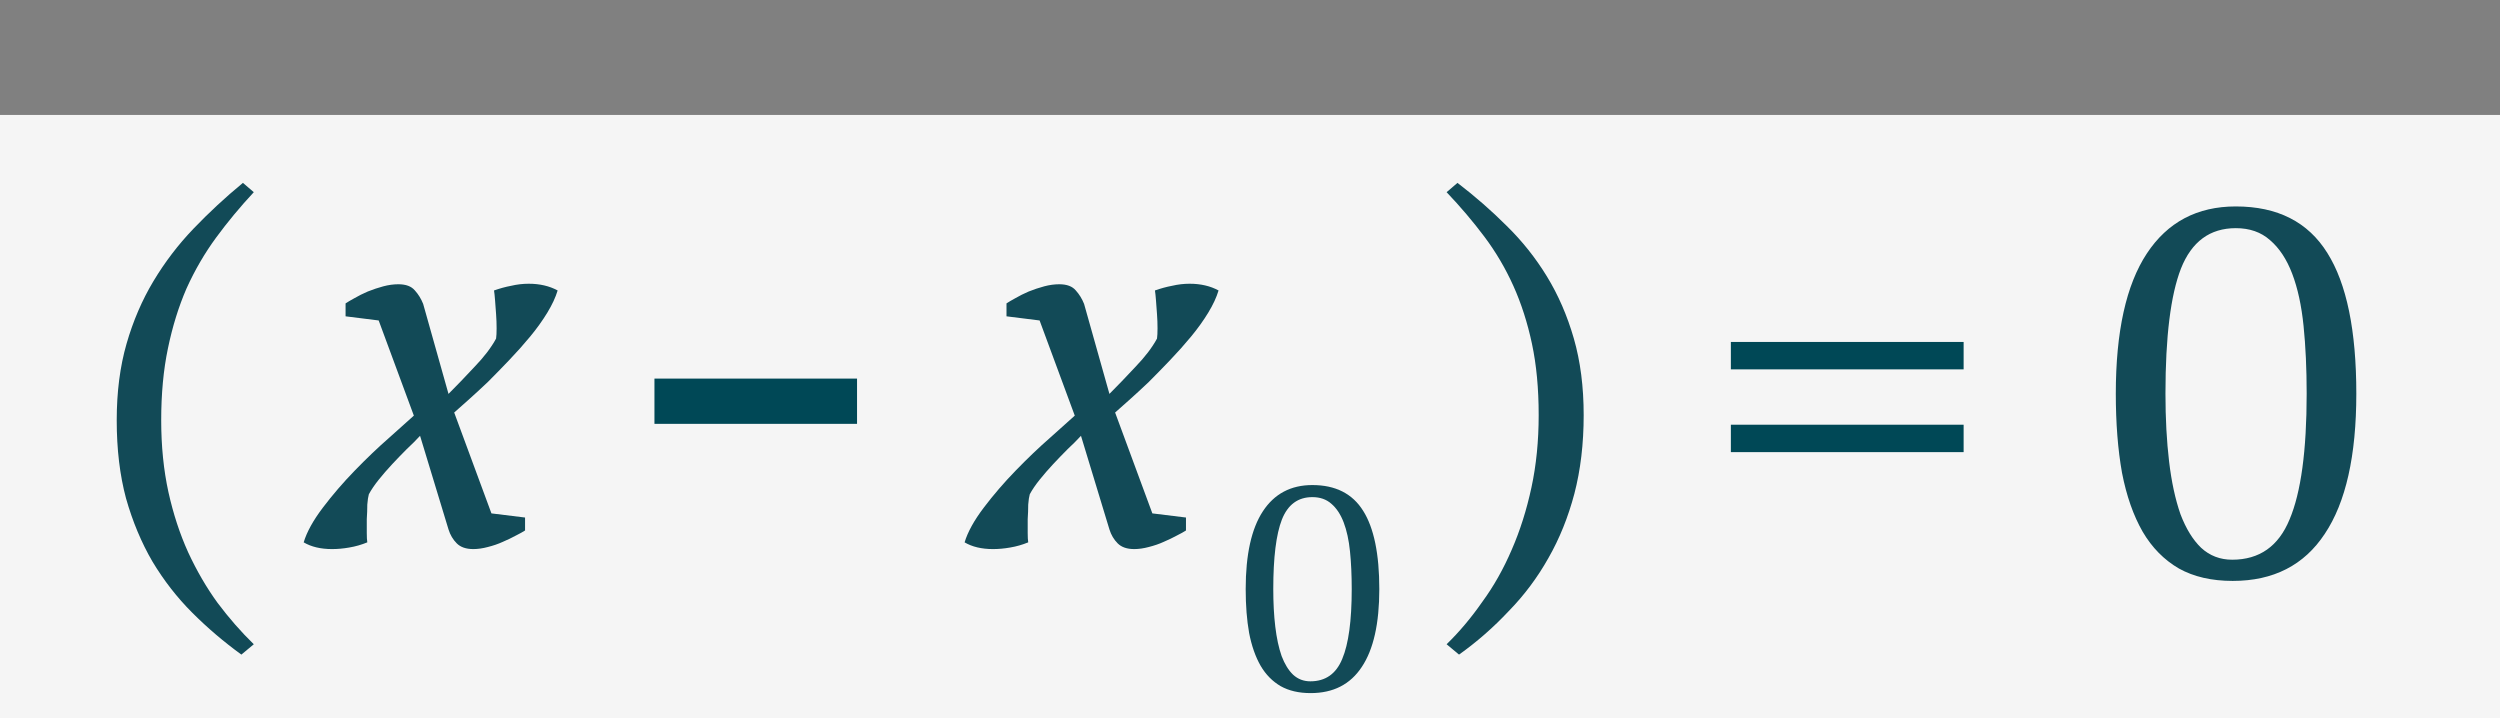
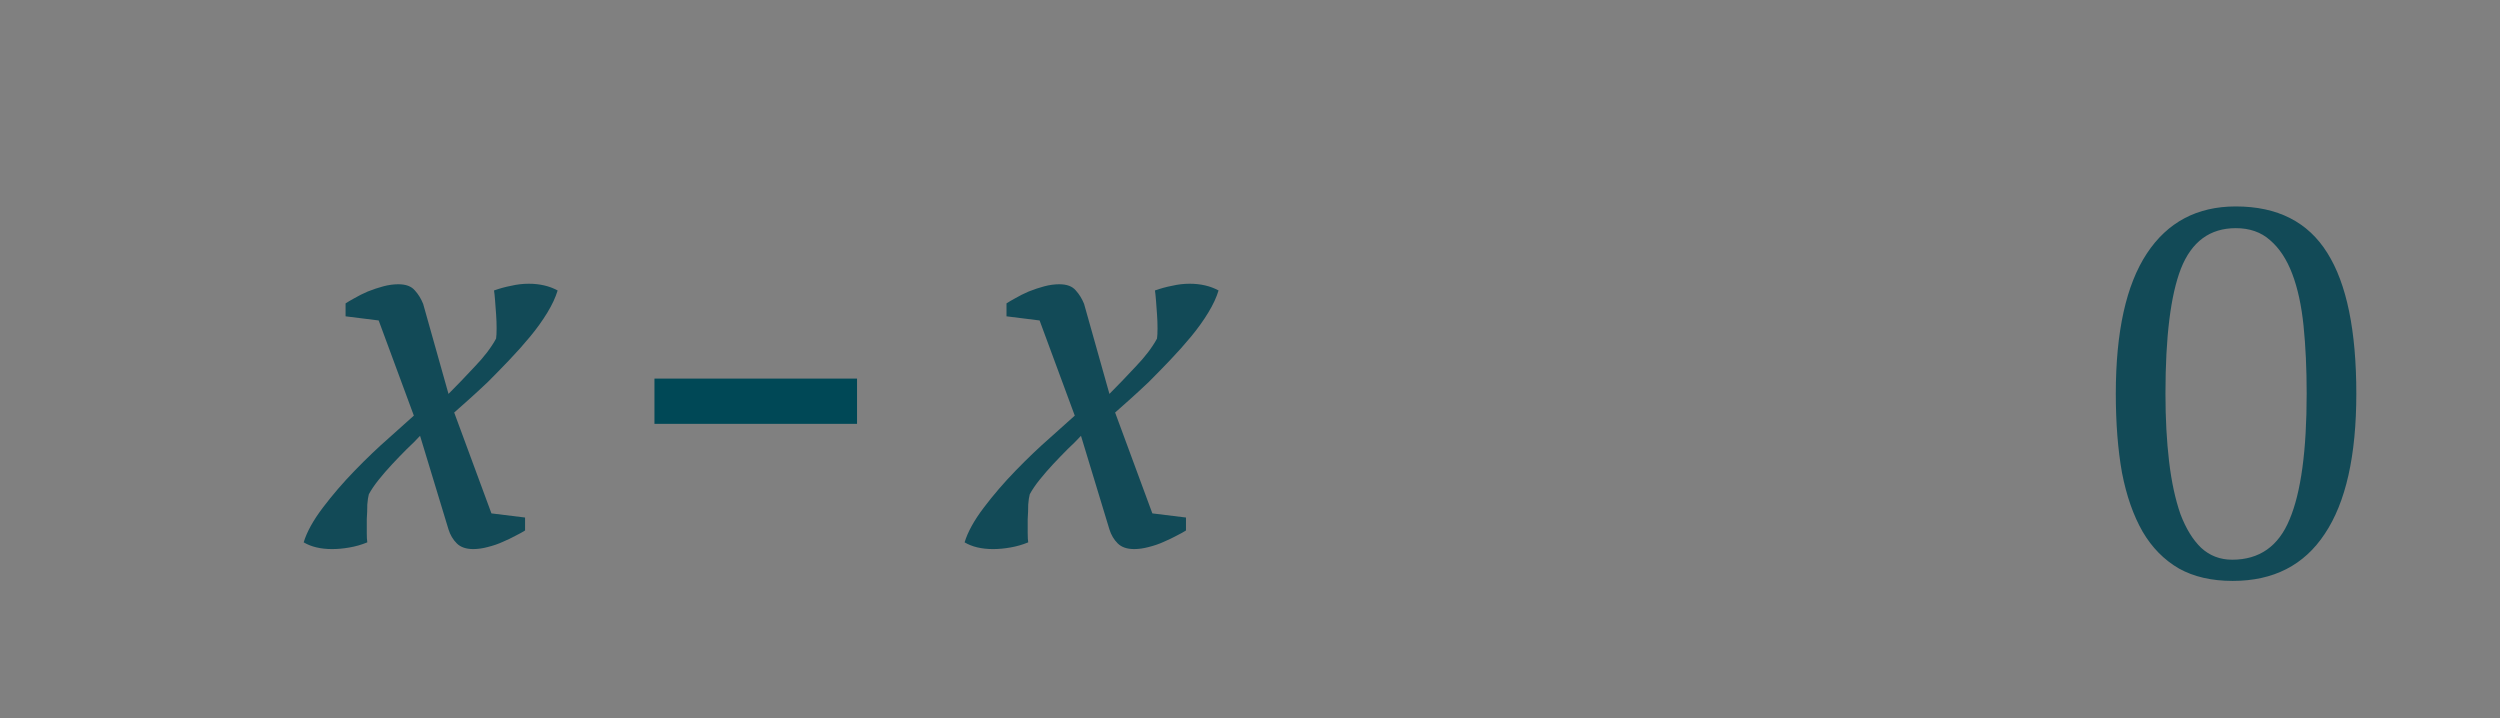
<svg xmlns="http://www.w3.org/2000/svg" width="87" height="25" viewBox="0 0 87 25" fill="none">
  <rect x="0" y="0" width="87" height="25" fill="#808080" stroke="none" />
-   <rect y="4" width="87" height="21" fill="#F5F5F5" />
  <path d="M73.63 13.7C73.63 11.54 73.99 9.914 74.71 8.822C75.43 7.73 76.462 7.184 77.806 7.184C79.258 7.184 80.32 7.724 80.992 8.804C81.664 9.872 82 11.504 82 13.7C82 15.86 81.634 17.486 80.902 18.578C80.182 19.67 79.114 20.216 77.698 20.216C76.966 20.216 76.342 20.072 75.826 19.784C75.31 19.484 74.89 19.058 74.566 18.506C74.242 17.942 74.002 17.258 73.846 16.454C73.702 15.65 73.63 14.732 73.63 13.7ZM75.358 13.7C75.358 14.564 75.4 15.35 75.484 16.058C75.568 16.766 75.7 17.378 75.88 17.894C76.072 18.398 76.312 18.788 76.6 19.064C76.9 19.34 77.26 19.478 77.68 19.478C78.628 19.478 79.294 19.01 79.678 18.074C80.074 17.138 80.272 15.68 80.272 13.7C80.272 12.836 80.236 12.05 80.164 11.342C80.092 10.634 79.96 10.028 79.768 9.524C79.576 9.02 79.318 8.63 78.994 8.354C78.682 8.078 78.286 7.94 77.806 7.94C76.906 7.94 76.27 8.408 75.898 9.344C75.538 10.268 75.358 11.72 75.358 13.7Z" fill="#124A57" />
-   <path d="M43.35 20.5C43.35 19.3 43.55 18.397 43.95 17.79C44.35 17.183 44.923 16.88 45.67 16.88C46.477 16.88 47.067 17.18 47.44 17.78C47.813 18.373 48 19.28 48 20.5C48 21.7 47.797 22.603 47.39 23.21C46.99 23.817 46.397 24.12 45.61 24.12C45.203 24.12 44.857 24.04 44.57 23.88C44.283 23.713 44.05 23.477 43.87 23.17C43.69 22.857 43.557 22.477 43.47 22.03C43.39 21.583 43.35 21.073 43.35 20.5ZM44.31 20.5C44.31 20.98 44.333 21.417 44.38 21.81C44.427 22.203 44.5 22.543 44.6 22.83C44.707 23.11 44.84 23.327 45 23.48C45.167 23.633 45.367 23.71 45.6 23.71C46.127 23.71 46.497 23.45 46.71 22.93C46.93 22.41 47.04 21.6 47.04 20.5C47.04 20.02 47.02 19.583 46.98 19.19C46.94 18.797 46.867 18.46 46.76 18.18C46.653 17.9 46.51 17.683 46.33 17.53C46.157 17.377 45.937 17.3 45.67 17.3C45.17 17.3 44.817 17.56 44.61 18.08C44.41 18.593 44.31 19.4 44.31 20.5Z" fill="#124A57" />
  <path d="M37.618 15.166C37.486 15.31 37.33 15.466 37.15 15.634C36.982 15.802 36.814 15.976 36.646 16.156C36.478 16.336 36.322 16.516 36.178 16.696C36.034 16.876 35.92 17.044 35.836 17.2C35.812 17.284 35.794 17.404 35.782 17.56C35.782 17.716 35.776 17.884 35.764 18.064C35.764 18.232 35.764 18.394 35.764 18.55C35.764 18.694 35.77 18.802 35.782 18.874C35.578 18.958 35.368 19.018 35.152 19.054C34.948 19.09 34.75 19.108 34.558 19.108C34.162 19.108 33.832 19.03 33.568 18.874C33.676 18.514 33.898 18.112 34.234 17.668C34.57 17.224 34.942 16.792 35.35 16.372C35.758 15.952 36.154 15.574 36.538 15.238C36.922 14.89 37.21 14.632 37.402 14.464L36.178 11.152L35.026 11.008V10.558C35.098 10.51 35.2 10.45 35.332 10.378C35.476 10.294 35.632 10.216 35.8 10.144C35.98 10.072 36.16 10.012 36.34 9.964C36.52 9.916 36.694 9.892 36.862 9.892C37.126 9.892 37.318 9.964 37.438 10.108C37.558 10.24 37.654 10.396 37.726 10.576L38.608 13.708C38.884 13.432 39.184 13.12 39.508 12.772C39.844 12.424 40.096 12.094 40.264 11.782C40.276 11.698 40.282 11.578 40.282 11.422C40.282 11.266 40.276 11.104 40.264 10.936C40.252 10.756 40.24 10.594 40.228 10.45C40.216 10.294 40.204 10.18 40.192 10.108C40.396 10.036 40.594 9.982 40.786 9.946C40.99 9.898 41.194 9.874 41.398 9.874C41.782 9.874 42.118 9.952 42.406 10.108C42.334 10.348 42.214 10.606 42.046 10.882C41.878 11.158 41.68 11.434 41.452 11.71C41.224 11.986 40.978 12.262 40.714 12.538C40.462 12.802 40.216 13.054 39.976 13.294C39.736 13.522 39.508 13.732 39.292 13.924C39.088 14.104 38.926 14.248 38.806 14.356L40.102 17.866L41.272 18.01V18.46C41.2 18.508 41.092 18.568 40.948 18.64C40.816 18.712 40.666 18.784 40.498 18.856C40.342 18.928 40.168 18.988 39.976 19.036C39.796 19.084 39.628 19.108 39.472 19.108C39.22 19.108 39.028 19.042 38.896 18.91C38.764 18.778 38.668 18.616 38.608 18.424L37.618 15.166Z" fill="#124A57" />
  <path d="M14.618 15.166C14.486 15.31 14.33 15.466 14.15 15.634C13.982 15.802 13.814 15.976 13.646 16.156C13.478 16.336 13.322 16.516 13.178 16.696C13.034 16.876 12.92 17.044 12.836 17.2C12.812 17.284 12.794 17.404 12.782 17.56C12.782 17.716 12.776 17.884 12.764 18.064C12.764 18.232 12.764 18.394 12.764 18.55C12.764 18.694 12.77 18.802 12.782 18.874C12.578 18.958 12.368 19.018 12.152 19.054C11.948 19.09 11.75 19.108 11.558 19.108C11.162 19.108 10.832 19.03 10.568 18.874C10.676 18.514 10.898 18.112 11.234 17.668C11.57 17.224 11.942 16.792 12.35 16.372C12.758 15.952 13.154 15.574 13.538 15.238C13.922 14.89 14.21 14.632 14.402 14.464L13.178 11.152L12.026 11.008V10.558C12.098 10.51 12.2 10.45 12.332 10.378C12.476 10.294 12.632 10.216 12.8 10.144C12.98 10.072 13.16 10.012 13.34 9.964C13.52 9.916 13.694 9.892 13.862 9.892C14.126 9.892 14.318 9.964 14.438 10.108C14.558 10.24 14.654 10.396 14.726 10.576L15.608 13.708C15.884 13.432 16.184 13.12 16.508 12.772C16.844 12.424 17.096 12.094 17.264 11.782C17.276 11.698 17.282 11.578 17.282 11.422C17.282 11.266 17.276 11.104 17.264 10.936C17.252 10.756 17.24 10.594 17.228 10.45C17.216 10.294 17.204 10.18 17.192 10.108C17.396 10.036 17.594 9.982 17.786 9.946C17.99 9.898 18.194 9.874 18.398 9.874C18.782 9.874 19.118 9.952 19.406 10.108C19.334 10.348 19.214 10.606 19.046 10.882C18.878 11.158 18.68 11.434 18.452 11.71C18.224 11.986 17.978 12.262 17.714 12.538C17.462 12.802 17.216 13.054 16.976 13.294C16.736 13.522 16.508 13.732 16.292 13.924C16.088 14.104 15.926 14.248 15.806 14.356L17.102 17.866L18.272 18.01V18.46C18.2 18.508 18.092 18.568 17.948 18.64C17.816 18.712 17.666 18.784 17.498 18.856C17.342 18.928 17.168 18.988 16.976 19.036C16.796 19.084 16.628 19.108 16.472 19.108C16.22 19.108 16.028 19.042 15.896 18.91C15.764 18.778 15.668 18.616 15.608 18.424L14.618 15.166Z" fill="#124A57" />
-   <path d="M8.4 22.78C7.788 22.336 7.218 21.85 6.69 21.322C6.162 20.794 5.7 20.2 5.304 19.54C4.92 18.88 4.614 18.148 4.386 17.344C4.17 16.54 4.062 15.634 4.062 14.626C4.062 13.642 4.176 12.754 4.404 11.962C4.632 11.17 4.944 10.444 5.34 9.784C5.736 9.124 6.198 8.518 6.726 7.966C7.266 7.402 7.842 6.868 8.454 6.364L8.832 6.688C8.352 7.204 7.914 7.732 7.518 8.272C7.122 8.812 6.78 9.4 6.492 10.036C6.216 10.672 6 11.368 5.844 12.124C5.688 12.868 5.61 13.702 5.61 14.626C5.61 15.526 5.694 16.36 5.862 17.128C6.03 17.884 6.258 18.58 6.546 19.216C6.846 19.864 7.188 20.452 7.572 20.98C7.968 21.508 8.388 21.988 8.832 22.42L8.4 22.78Z" fill="#124A57" />
-   <path d="M50.342 22.42C50.786 21.988 51.2 21.496 51.584 20.944C51.98 20.404 52.322 19.798 52.61 19.126C52.898 18.466 53.126 17.746 53.294 16.966C53.462 16.186 53.546 15.346 53.546 14.446C53.546 13.522 53.468 12.694 53.312 11.962C53.156 11.23 52.94 10.558 52.664 9.946C52.388 9.334 52.052 8.764 51.656 8.236C51.26 7.708 50.822 7.192 50.342 6.688L50.72 6.364C51.332 6.832 51.902 7.33 52.43 7.858C52.97 8.386 53.438 8.974 53.834 9.622C54.23 10.27 54.542 10.99 54.77 11.782C54.998 12.574 55.112 13.462 55.112 14.446C55.112 15.442 55.004 16.354 54.788 17.182C54.572 17.998 54.272 18.742 53.888 19.414C53.504 20.098 53.042 20.716 52.502 21.268C51.974 21.832 51.398 22.336 50.774 22.78L50.342 22.42Z" fill="#124A57" />
-   <path d="M60.234 11.9H68.334V12.854H60.234V11.9ZM60.234 14.78H68.334V15.734H60.234V14.78Z" fill="#004856" />
  <path d="M22.775 13.175H29.825V14.75H22.775V13.175Z" fill="#004856" />
</svg>